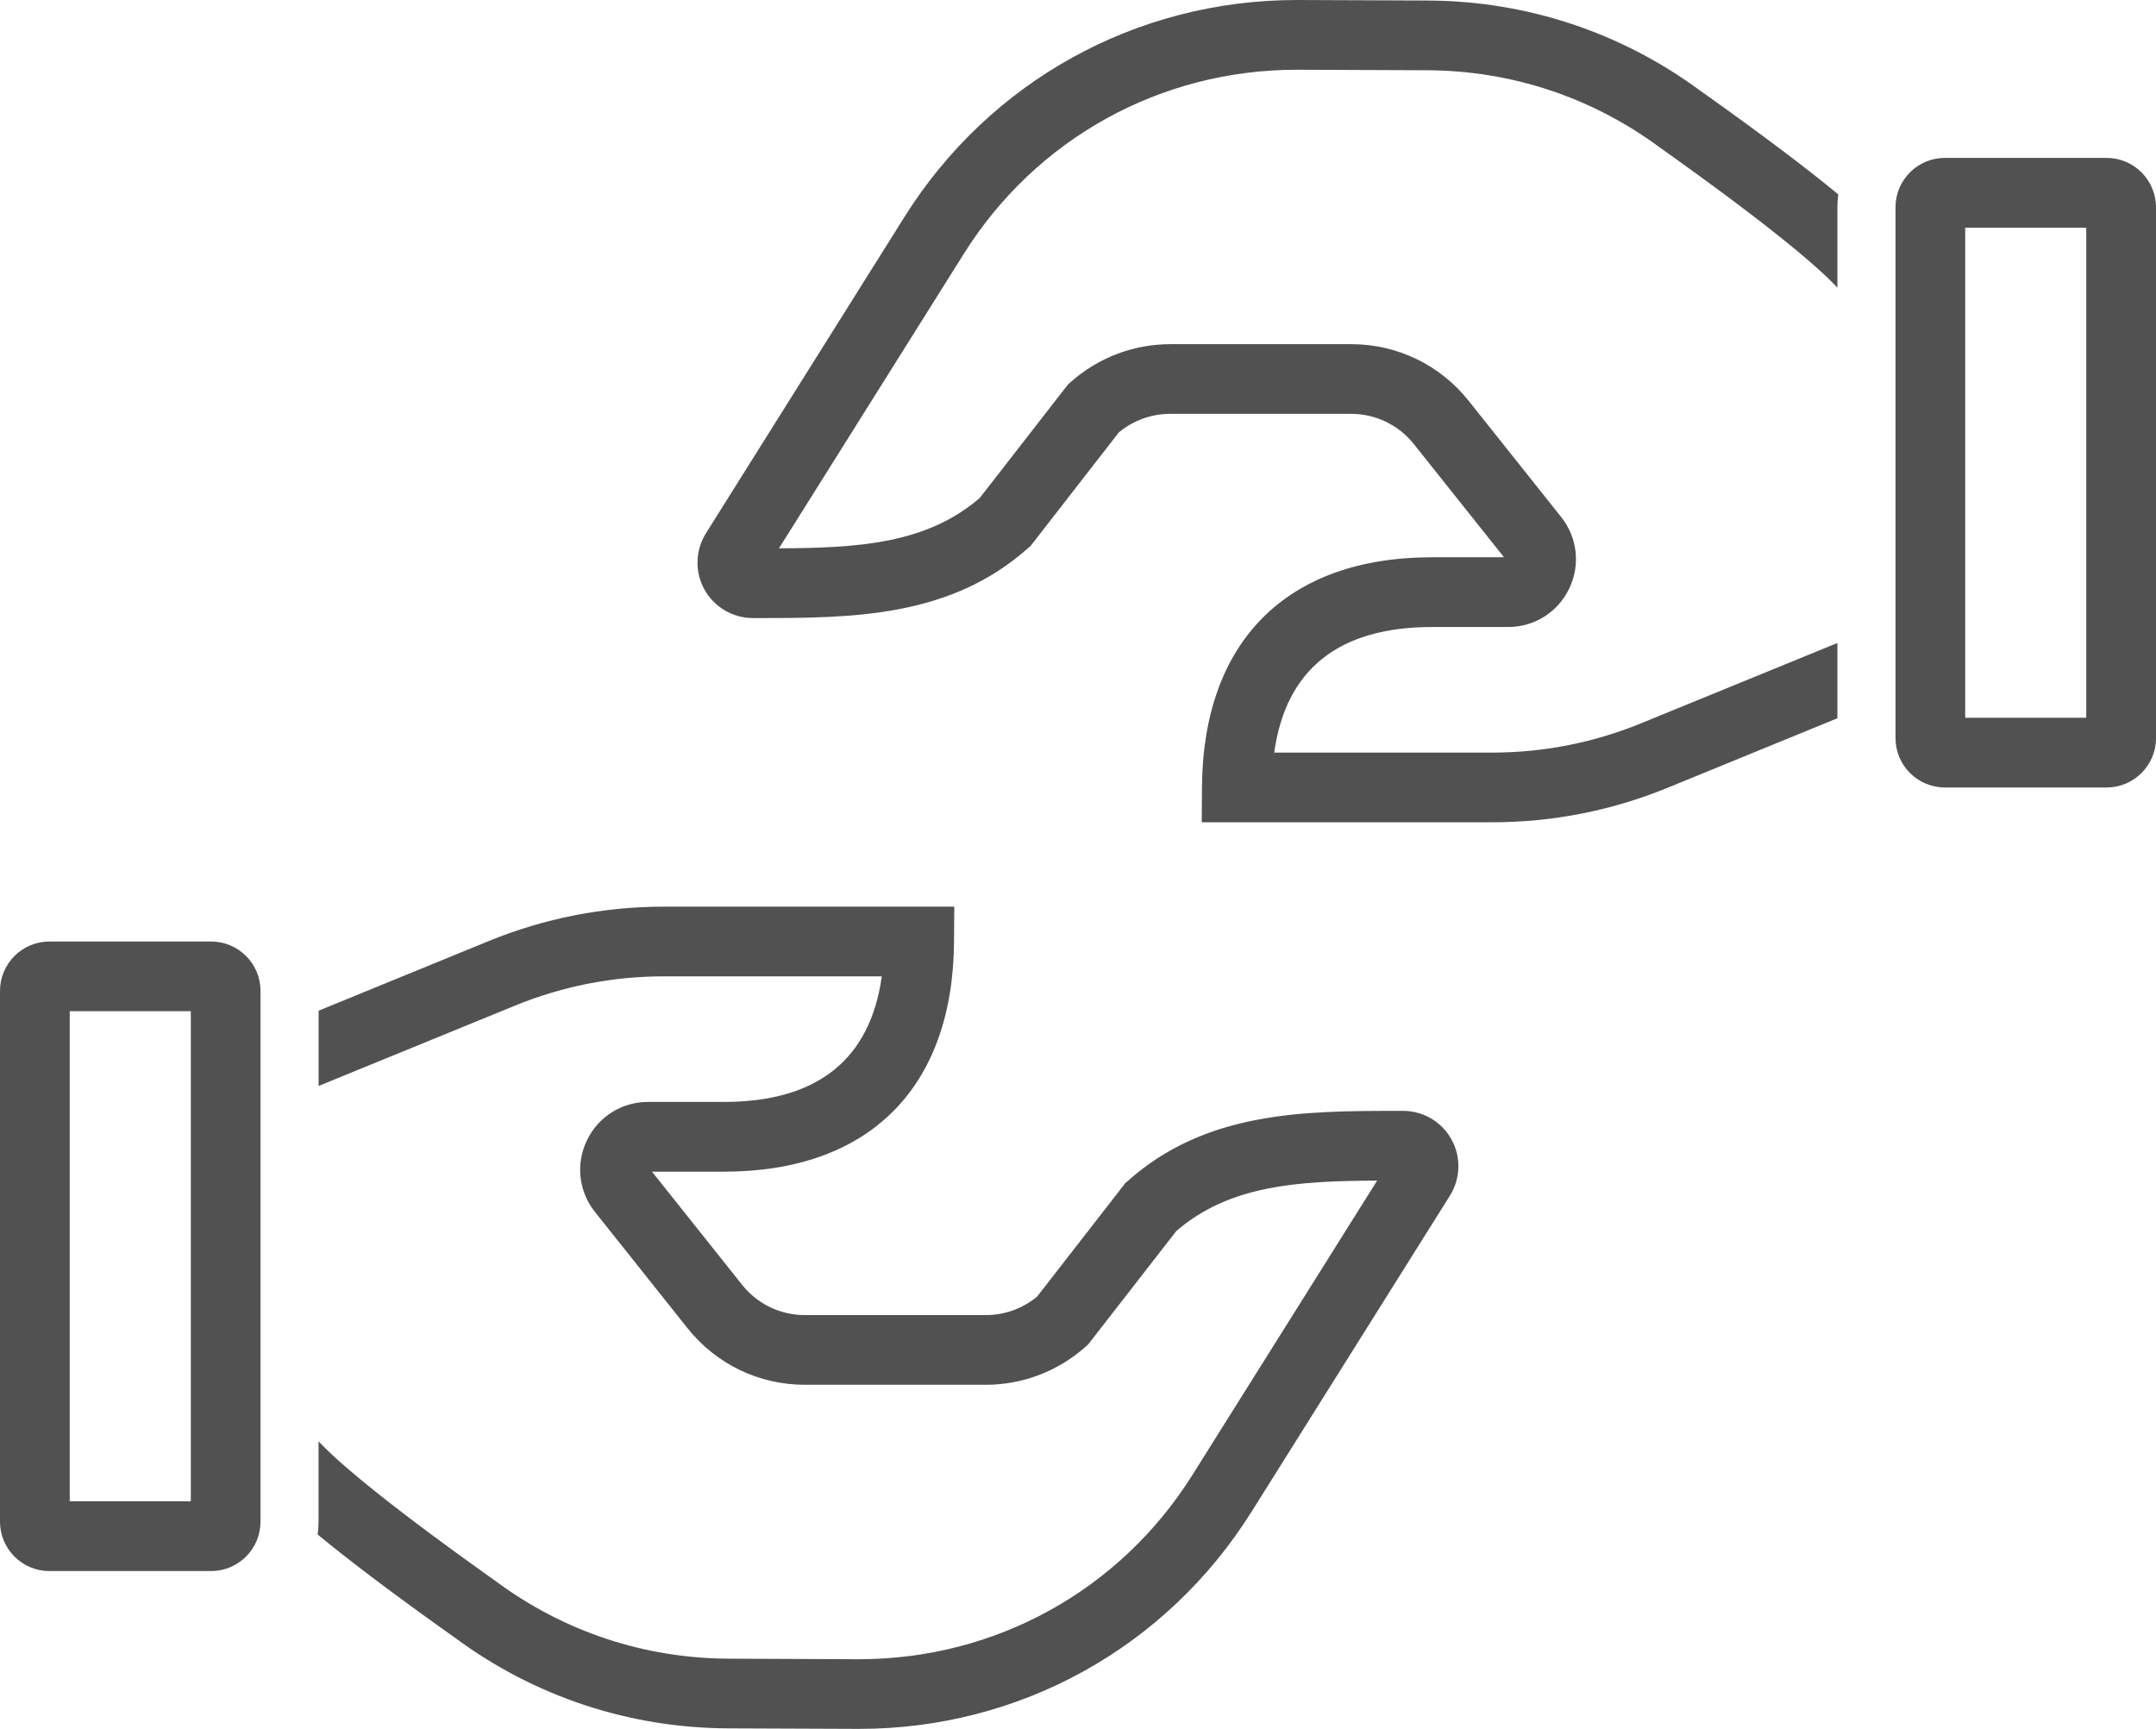
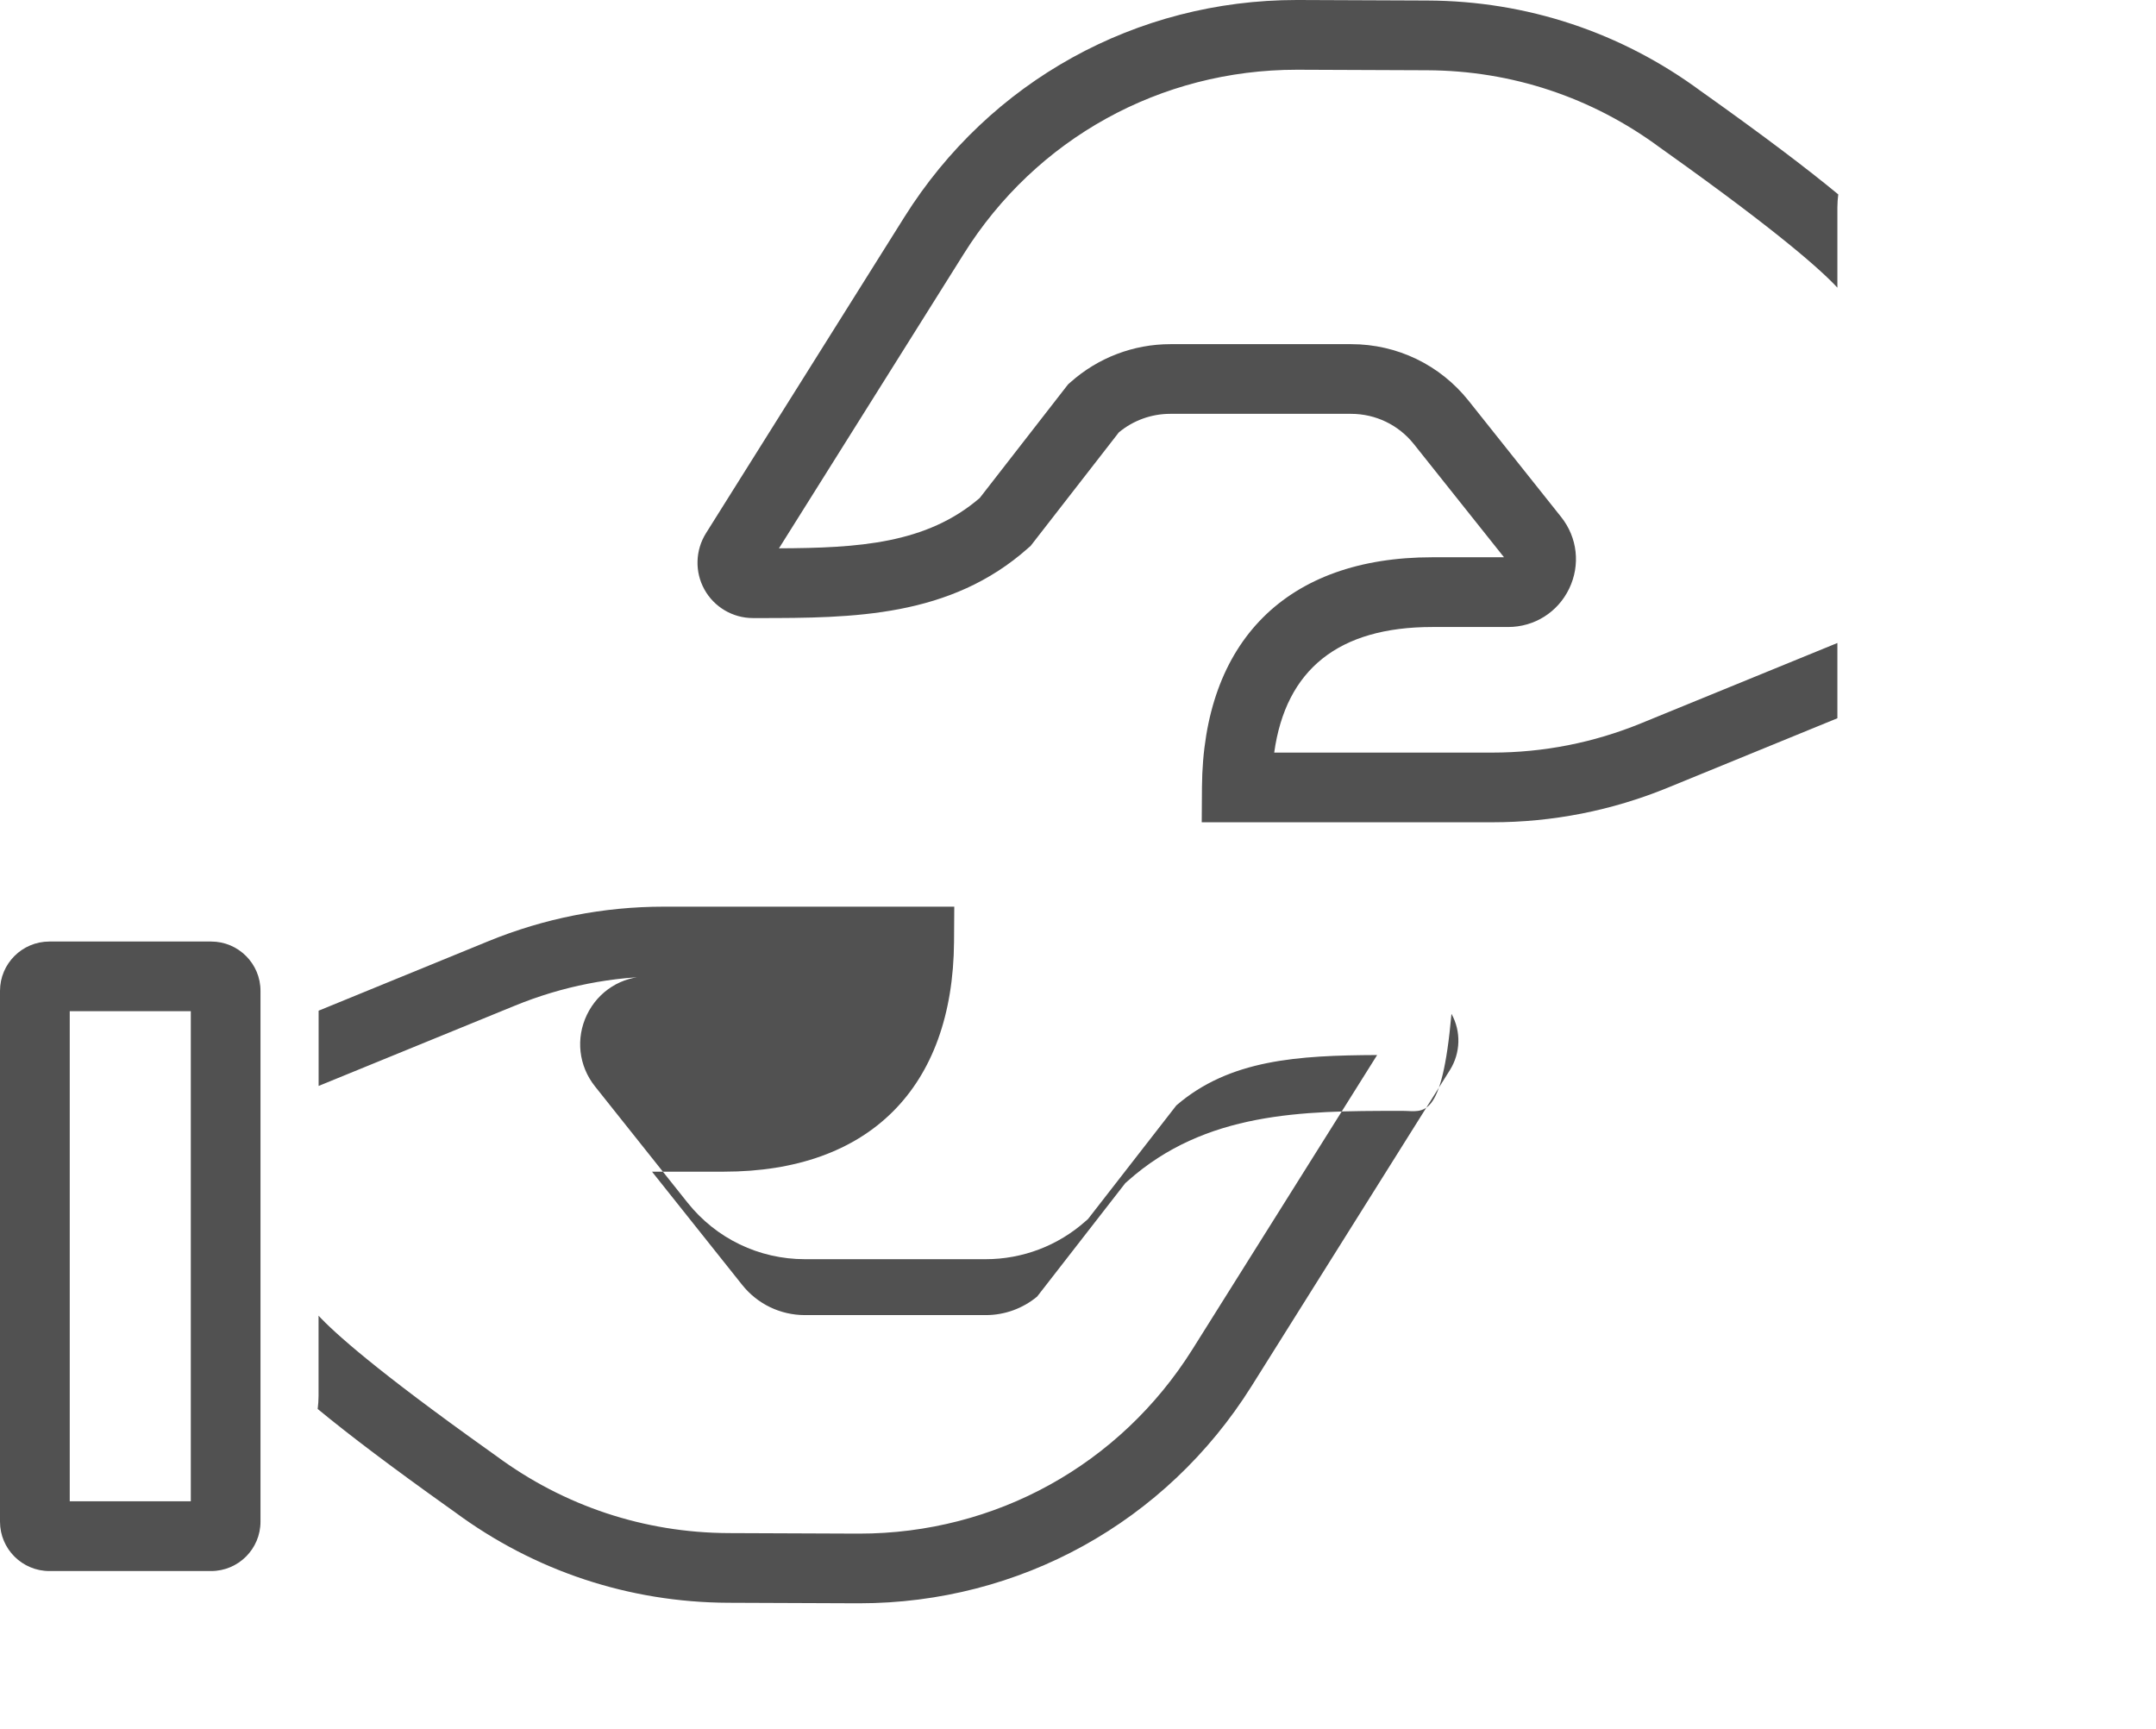
<svg xmlns="http://www.w3.org/2000/svg" version="1.1" id="Vrstva_1" x="0px" y="0px" width="370.96px" height="297.51px" viewBox="0 0 370.96 297.51" style="enable-background:new 0 0 370.96 297.51;" xml:space="preserve">
  <style type="text/css">
	.st0{fill:#515151;}
</style>
  <g>
    <path class="st0" d="M36.33,162.01H8.5c-4.7,0-8.5,3.81-8.5,8.5v91.32c0,4.7,3.81,8.5,8.5,8.5h27.82c4.7,0,8.5-3.81,8.5-8.5v-79.8   v-11.52C44.83,165.82,41.02,162.01,36.33,162.01z M32.83,182.03v76.3H12v-84.33h20.83V182.03z" />
-     <path class="st0" d="M241.42,191.15h-0.49c-0.16,0-0.32,0-0.48,0c-16.26,0-33.02,0.12-46.42,12.07l-0.41,0.36l-15.17,19.52   c-2.48,2.06-5.6,3.19-8.84,3.19h-31.1c-4.24,0-8.19-1.9-10.83-5.22l-15.5-19.46h12.36c24.98,0,39.42-14.42,39.61-39.56l0.04-6.04   h-49.96c-10.41,0-20.57,2-30.2,5.94l-29.21,11.96v12.95l33.76-13.81c8.18-3.35,16.81-5.05,25.65-5.05h37.49   c-2,14.35-11.12,21.61-27.19,21.61H111.5c-4.52,0-8.55,2.53-10.51,6.6s-1.43,8.8,1.38,12.33l15.92,20   c4.93,6.19,12.3,9.74,20.21,9.74h31.1c6.35,0,12.46-2.33,17.2-6.56l0.41-0.36l15.19-19.54c9.18-7.92,20.97-8.61,34.55-8.67   l-31.78,50.64c-12.47,19.87-33.89,31.71-57.34,31.71c-0.09,0-0.19,0-0.28,0l-22.18-0.09c-14.5-0.06-28.32-4.65-39.98-13.27   c-0.18-0.13-0.61-0.44-1.26-0.9c-19.42-13.83-26.64-20.34-29.32-23.24v13.82c0,0.76-0.06,1.5-0.15,2.23   c5.52,4.56,12.98,10.18,22.5,16.96c0.56,0.4,0.93,0.66,1.08,0.77c13.72,10.15,30,15.55,47.07,15.62l22.18,0.09   c0.11,0,0.22,0,0.33,0c27.6,0,52.82-13.94,67.5-37.33l34.15-54.42c1.84-2.94,1.95-6.65,0.27-9.68   C248.08,193.04,244.89,191.15,241.42,191.15z" />
-     <path class="st0" d="M362.46,27.17h-27.82c-4.7,0-8.5,3.81-8.5,8.5v79.8V127c0,4.7,3.81,8.5,8.5,8.5h27.82c4.7,0,8.5-3.81,8.5-8.5   V35.68C370.96,30.98,367.15,27.17,362.46,27.17z M358.96,123.5h-20.83v-8.02v-76.3h20.83V123.5z" />
+     <path class="st0" d="M241.42,191.15h-0.49c-0.16,0-0.32,0-0.48,0c-16.26,0-33.02,0.12-46.42,12.07l-0.41,0.36l-15.17,19.52   c-2.48,2.06-5.6,3.19-8.84,3.19h-31.1c-4.24,0-8.19-1.9-10.83-5.22l-15.5-19.46h12.36c24.98,0,39.42-14.42,39.61-39.56l0.04-6.04   h-49.96c-10.41,0-20.57,2-30.2,5.94l-29.21,11.96v12.95l33.76-13.81c8.18-3.35,16.81-5.05,25.65-5.05h37.49   H111.5c-4.52,0-8.55,2.53-10.51,6.6s-1.43,8.8,1.38,12.33l15.92,20   c4.93,6.19,12.3,9.74,20.21,9.74h31.1c6.35,0,12.46-2.33,17.2-6.56l0.41-0.36l15.19-19.54c9.18-7.92,20.97-8.61,34.55-8.67   l-31.78,50.64c-12.47,19.87-33.89,31.71-57.34,31.71c-0.09,0-0.19,0-0.28,0l-22.18-0.09c-14.5-0.06-28.32-4.65-39.98-13.27   c-0.18-0.13-0.61-0.44-1.26-0.9c-19.42-13.83-26.64-20.34-29.32-23.24v13.82c0,0.76-0.06,1.5-0.15,2.23   c5.52,4.56,12.98,10.18,22.5,16.96c0.56,0.4,0.93,0.66,1.08,0.77c13.72,10.15,30,15.55,47.07,15.62l22.18,0.09   c0.11,0,0.22,0,0.33,0c27.6,0,52.82-13.94,67.5-37.33l34.15-54.42c1.84-2.94,1.95-6.65,0.27-9.68   C248.08,193.04,244.89,191.15,241.42,191.15z" />
    <path class="st0" d="M292.69,15.71c-13.72-10.15-30-15.55-47.07-15.62L223.45,0c-0.11,0-0.22,0-0.33,0   c-27.6,0-52.82,13.94-67.5,37.33l-34.15,54.42c-1.84,2.94-1.95,6.65-0.27,9.68c1.68,3.03,4.88,4.92,8.34,4.92h0.49   c0.16,0,0.32,0,0.48,0c16.26,0,33.02-0.12,46.42-12.07l0.41-0.36l15.17-19.52c2.48-2.06,5.6-3.19,8.84-3.19h31.1   c4.24,0,8.19,1.9,10.83,5.22l15.5,19.46h-12.36c-24.98,0-39.42,14.42-39.61,39.56l-0.04,6.04h49.96c10.41,0,20.57-2,30.2-5.94   l29.21-11.96v-12.95l-33.76,13.81c-8.18,3.35-16.81,5.05-25.65,5.05h-37.49c2-14.35,11.12-21.61,27.19-21.61h13.05   c4.52,0,8.55-2.53,10.51-6.6s1.43-8.8-1.38-12.33l-15.92-20c-4.93-6.19-12.3-9.74-20.21-9.74h-31.1c-6.35,0-12.46,2.33-17.2,6.56   l-0.41,0.36l-15.19,19.54c-9.18,7.92-20.97,8.61-34.55,8.67l31.78-50.64C178.25,23.84,199.67,12,223.12,12c0.09,0,0.19,0,0.28,0   l22.18,0.09c14.5,0.06,28.32,4.65,39.98,13.27c0.18,0.13,0.61,0.44,1.26,0.9c19.42,13.83,26.64,20.34,29.32,23.24V35.68   c0-0.76,0.06-1.5,0.15-2.23c-5.52-4.56-12.98-10.18-22.5-16.96C293.22,16.09,292.84,15.82,292.69,15.71z" />
  </g>
</svg>